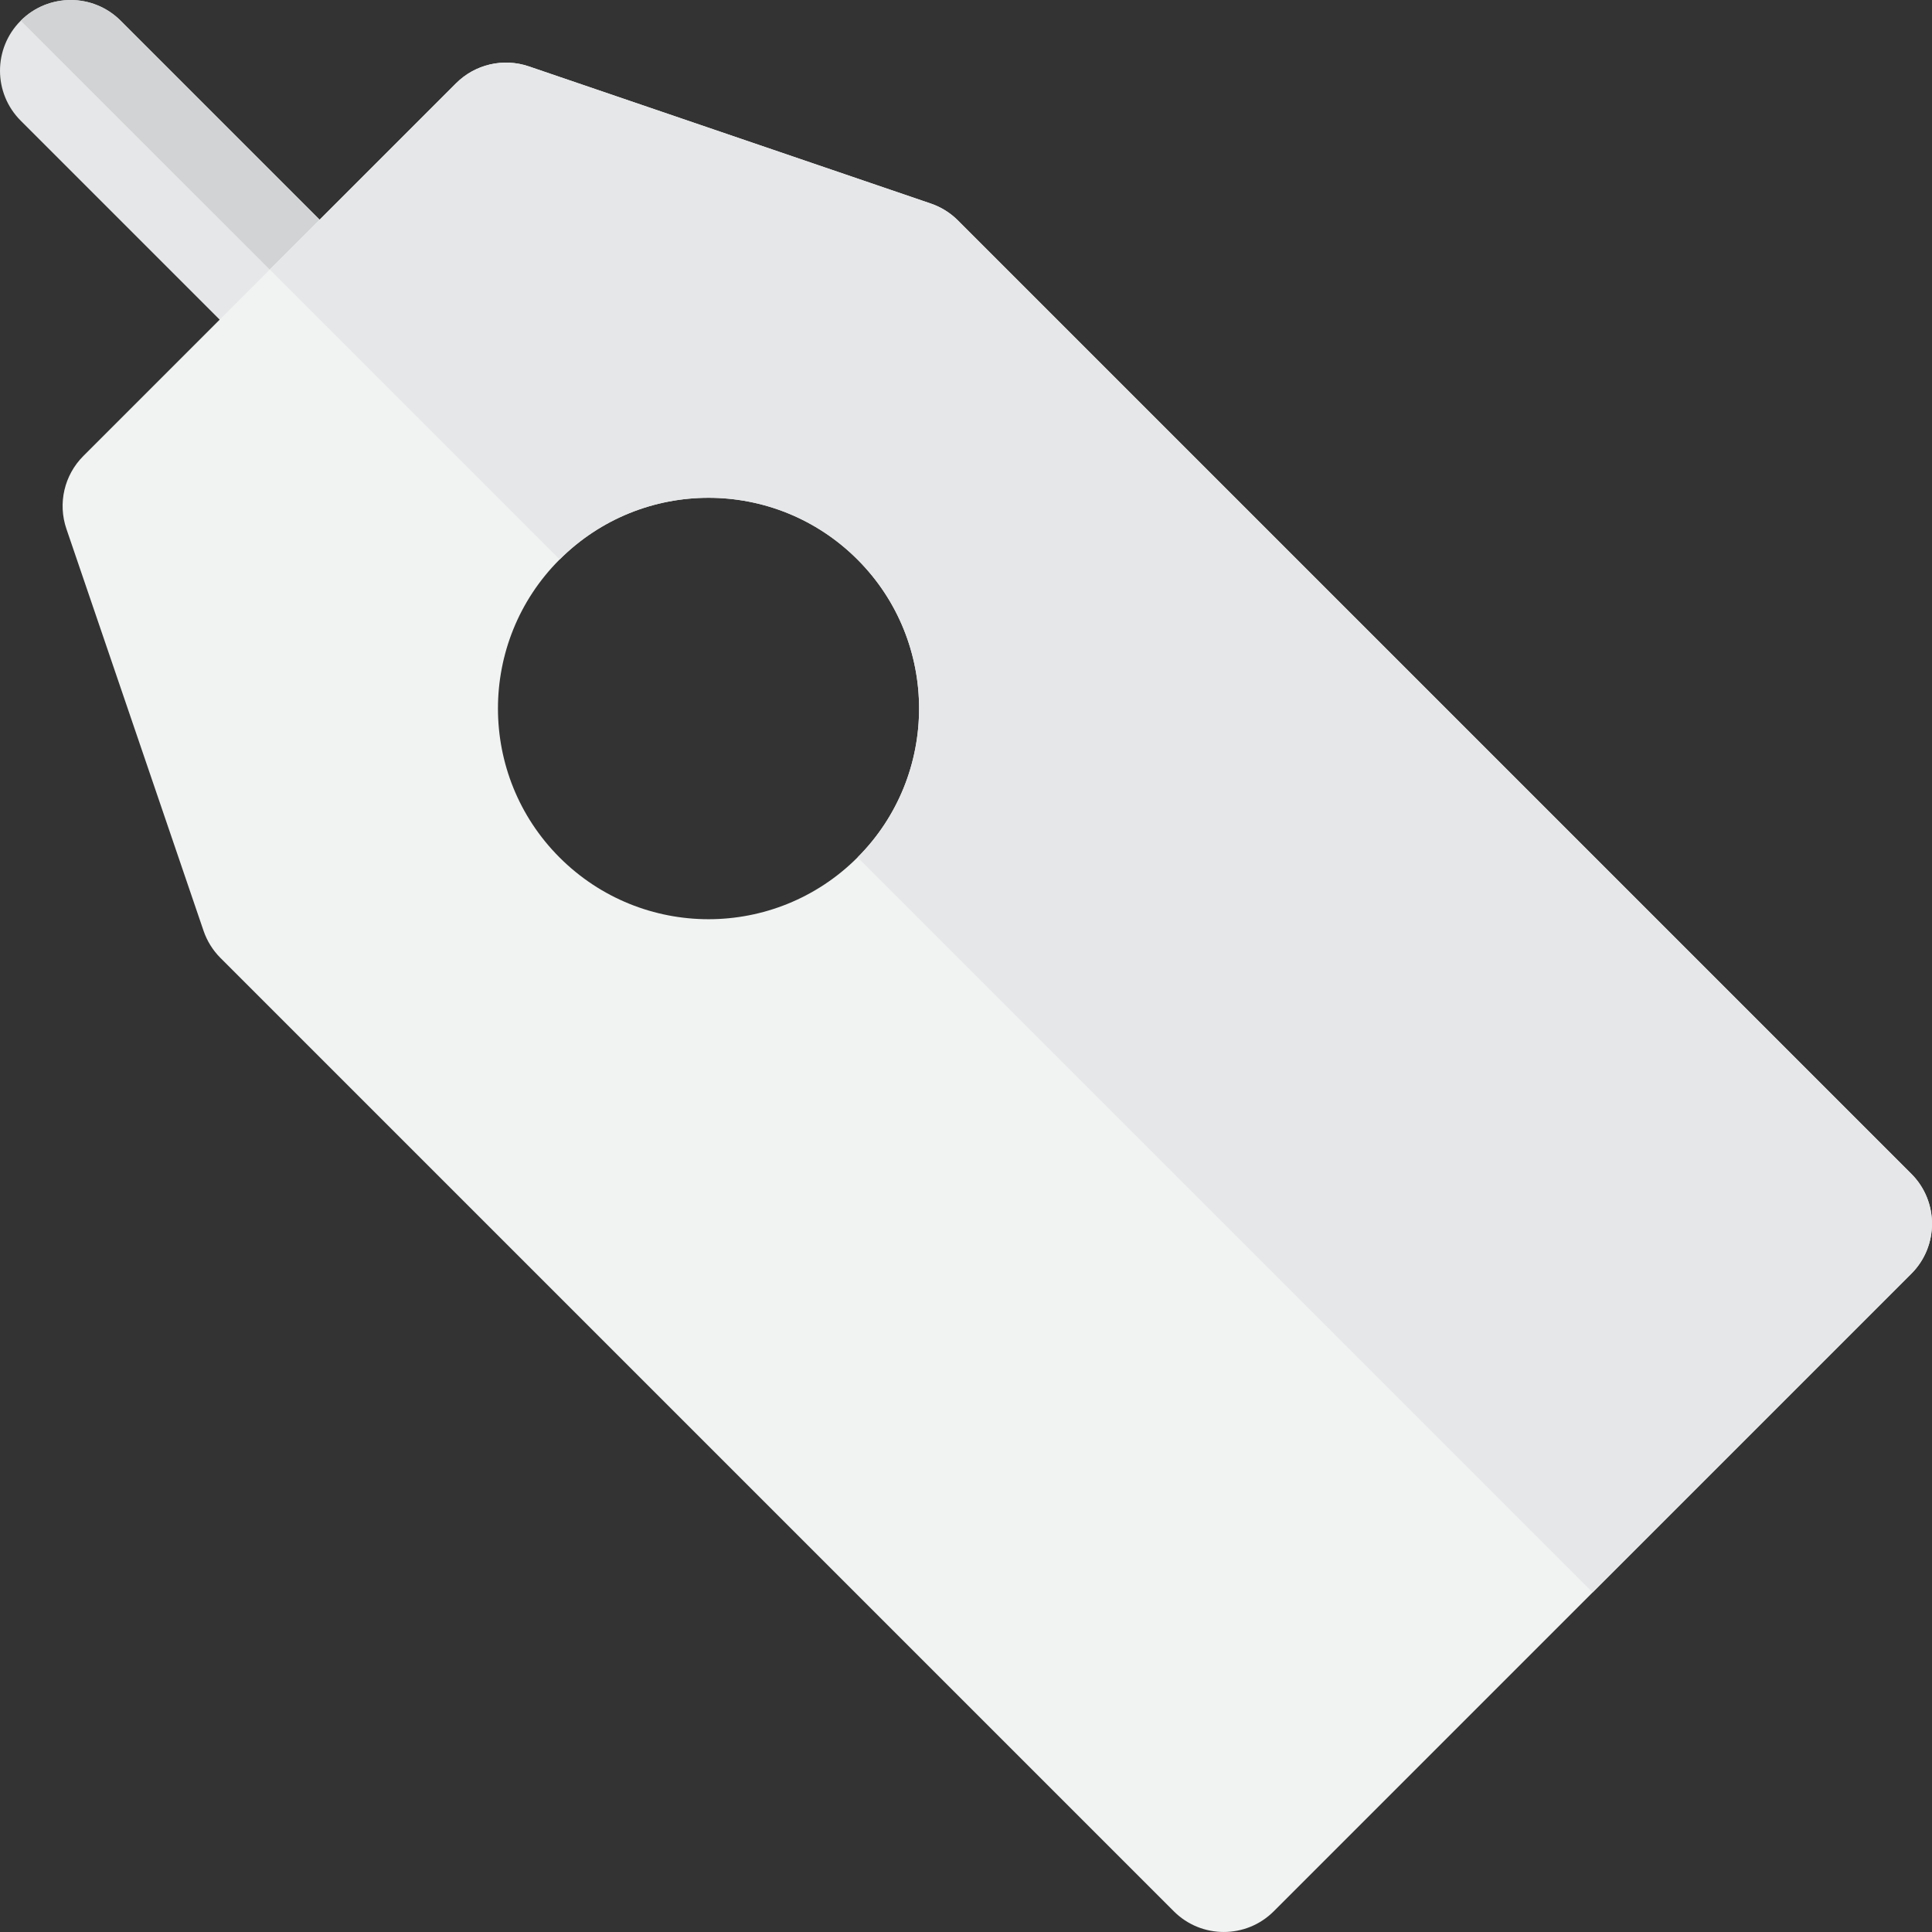
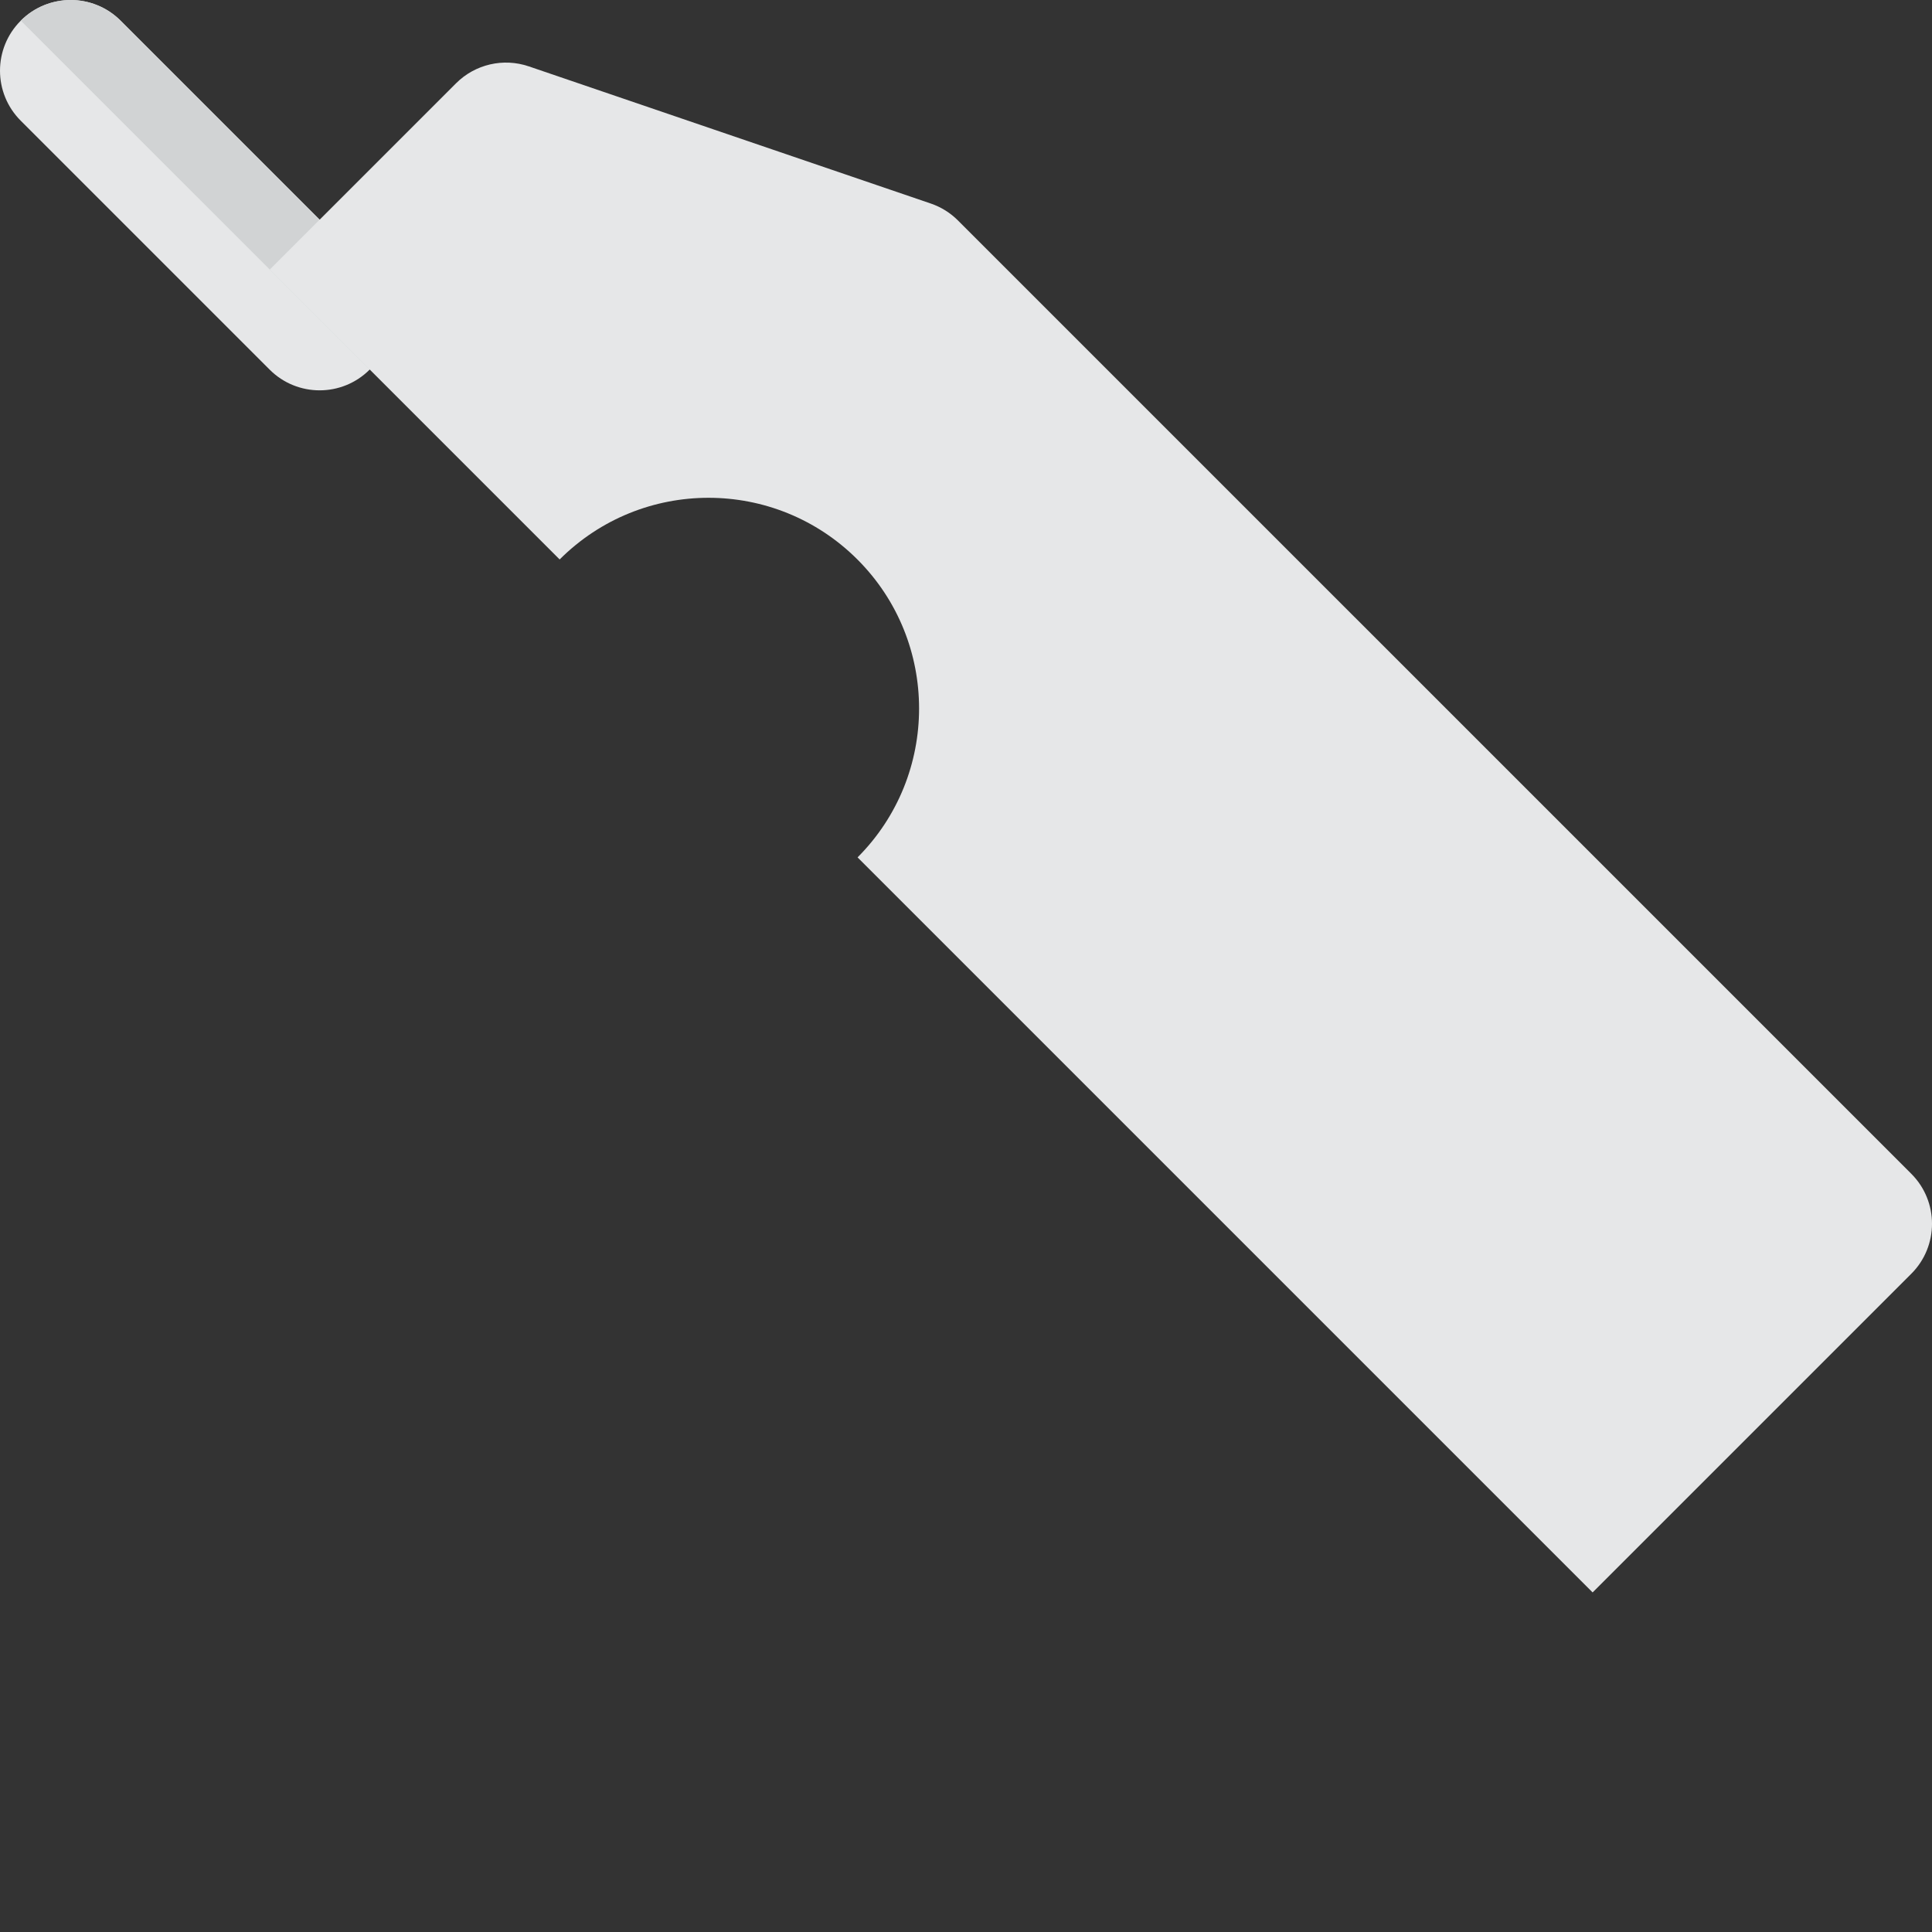
<svg xmlns="http://www.w3.org/2000/svg" height="800px" width="800px" version="1.1" id="Layer_1" viewBox="0 0 512.001 512.001" xml:space="preserve">
  <rect x="0" y="0" width="512.001" height="512.001" fill="#333333" stroke="none" />
  <path style="fill:#E6E7E8;" d="M71.463,97.958L5.487,31.981c-7.315-7.315-7.315-19.175,0-26.49c7.314-7.315,19.175-7.315,26.49,0  l65.977,65.977c7.315,7.315,7.315,19.175,0,26.49C90.64,105.272,78.779,105.273,71.463,97.958z" />
  <path style="fill:#D1D3D4;" d="M97.954,71.467L31.977,5.491c-7.305-7.307-19.144-7.314-26.46-0.026L97.98,97.928  C105.268,90.611,105.26,78.773,97.954,71.467z" />
-   <path style="fill:#F1F2F2;" d="M506.513,311.066L253.87,58.423c-2.024-2.026-4.486-3.559-7.195-4.483L140.15,17.593  c-6.758-2.305-14.242-0.568-19.294,4.483l-98.777,98.777c-5.051,5.05-6.79,12.534-4.483,19.294L53.943,246.67  c0.924,2.71,2.458,5.172,4.483,7.197L311.071,506.51c7.314,7.315,19.175,7.317,26.49,0l168.954-168.954  C513.83,330.241,513.83,318.381,506.513,311.066z M227.241,227.238c-21.817,21.819-57.132,21.82-78.953,0  c-21.767-21.768-21.767-57.185,0-78.953c21.817-21.819,57.132-21.82,78.953,0C249.009,170.052,249.009,205.47,227.241,227.238z" />
  <path style="fill:#E6E7E8;" d="M253.87,58.423c-2.024-2.026-4.486-3.559-7.195-4.483L140.15,17.591  c-6.757-2.305-14.242-0.568-19.294,4.483L71.492,71.439l76.822,76.822c21.82-21.795,57.115-21.789,78.928,0.024  c21.759,21.759,21.766,57.158,0.024,78.928l194.796,194.796l84.453-84.453c7.315-7.315,7.315-19.175,0-26.49L253.87,58.423z" />
</svg>